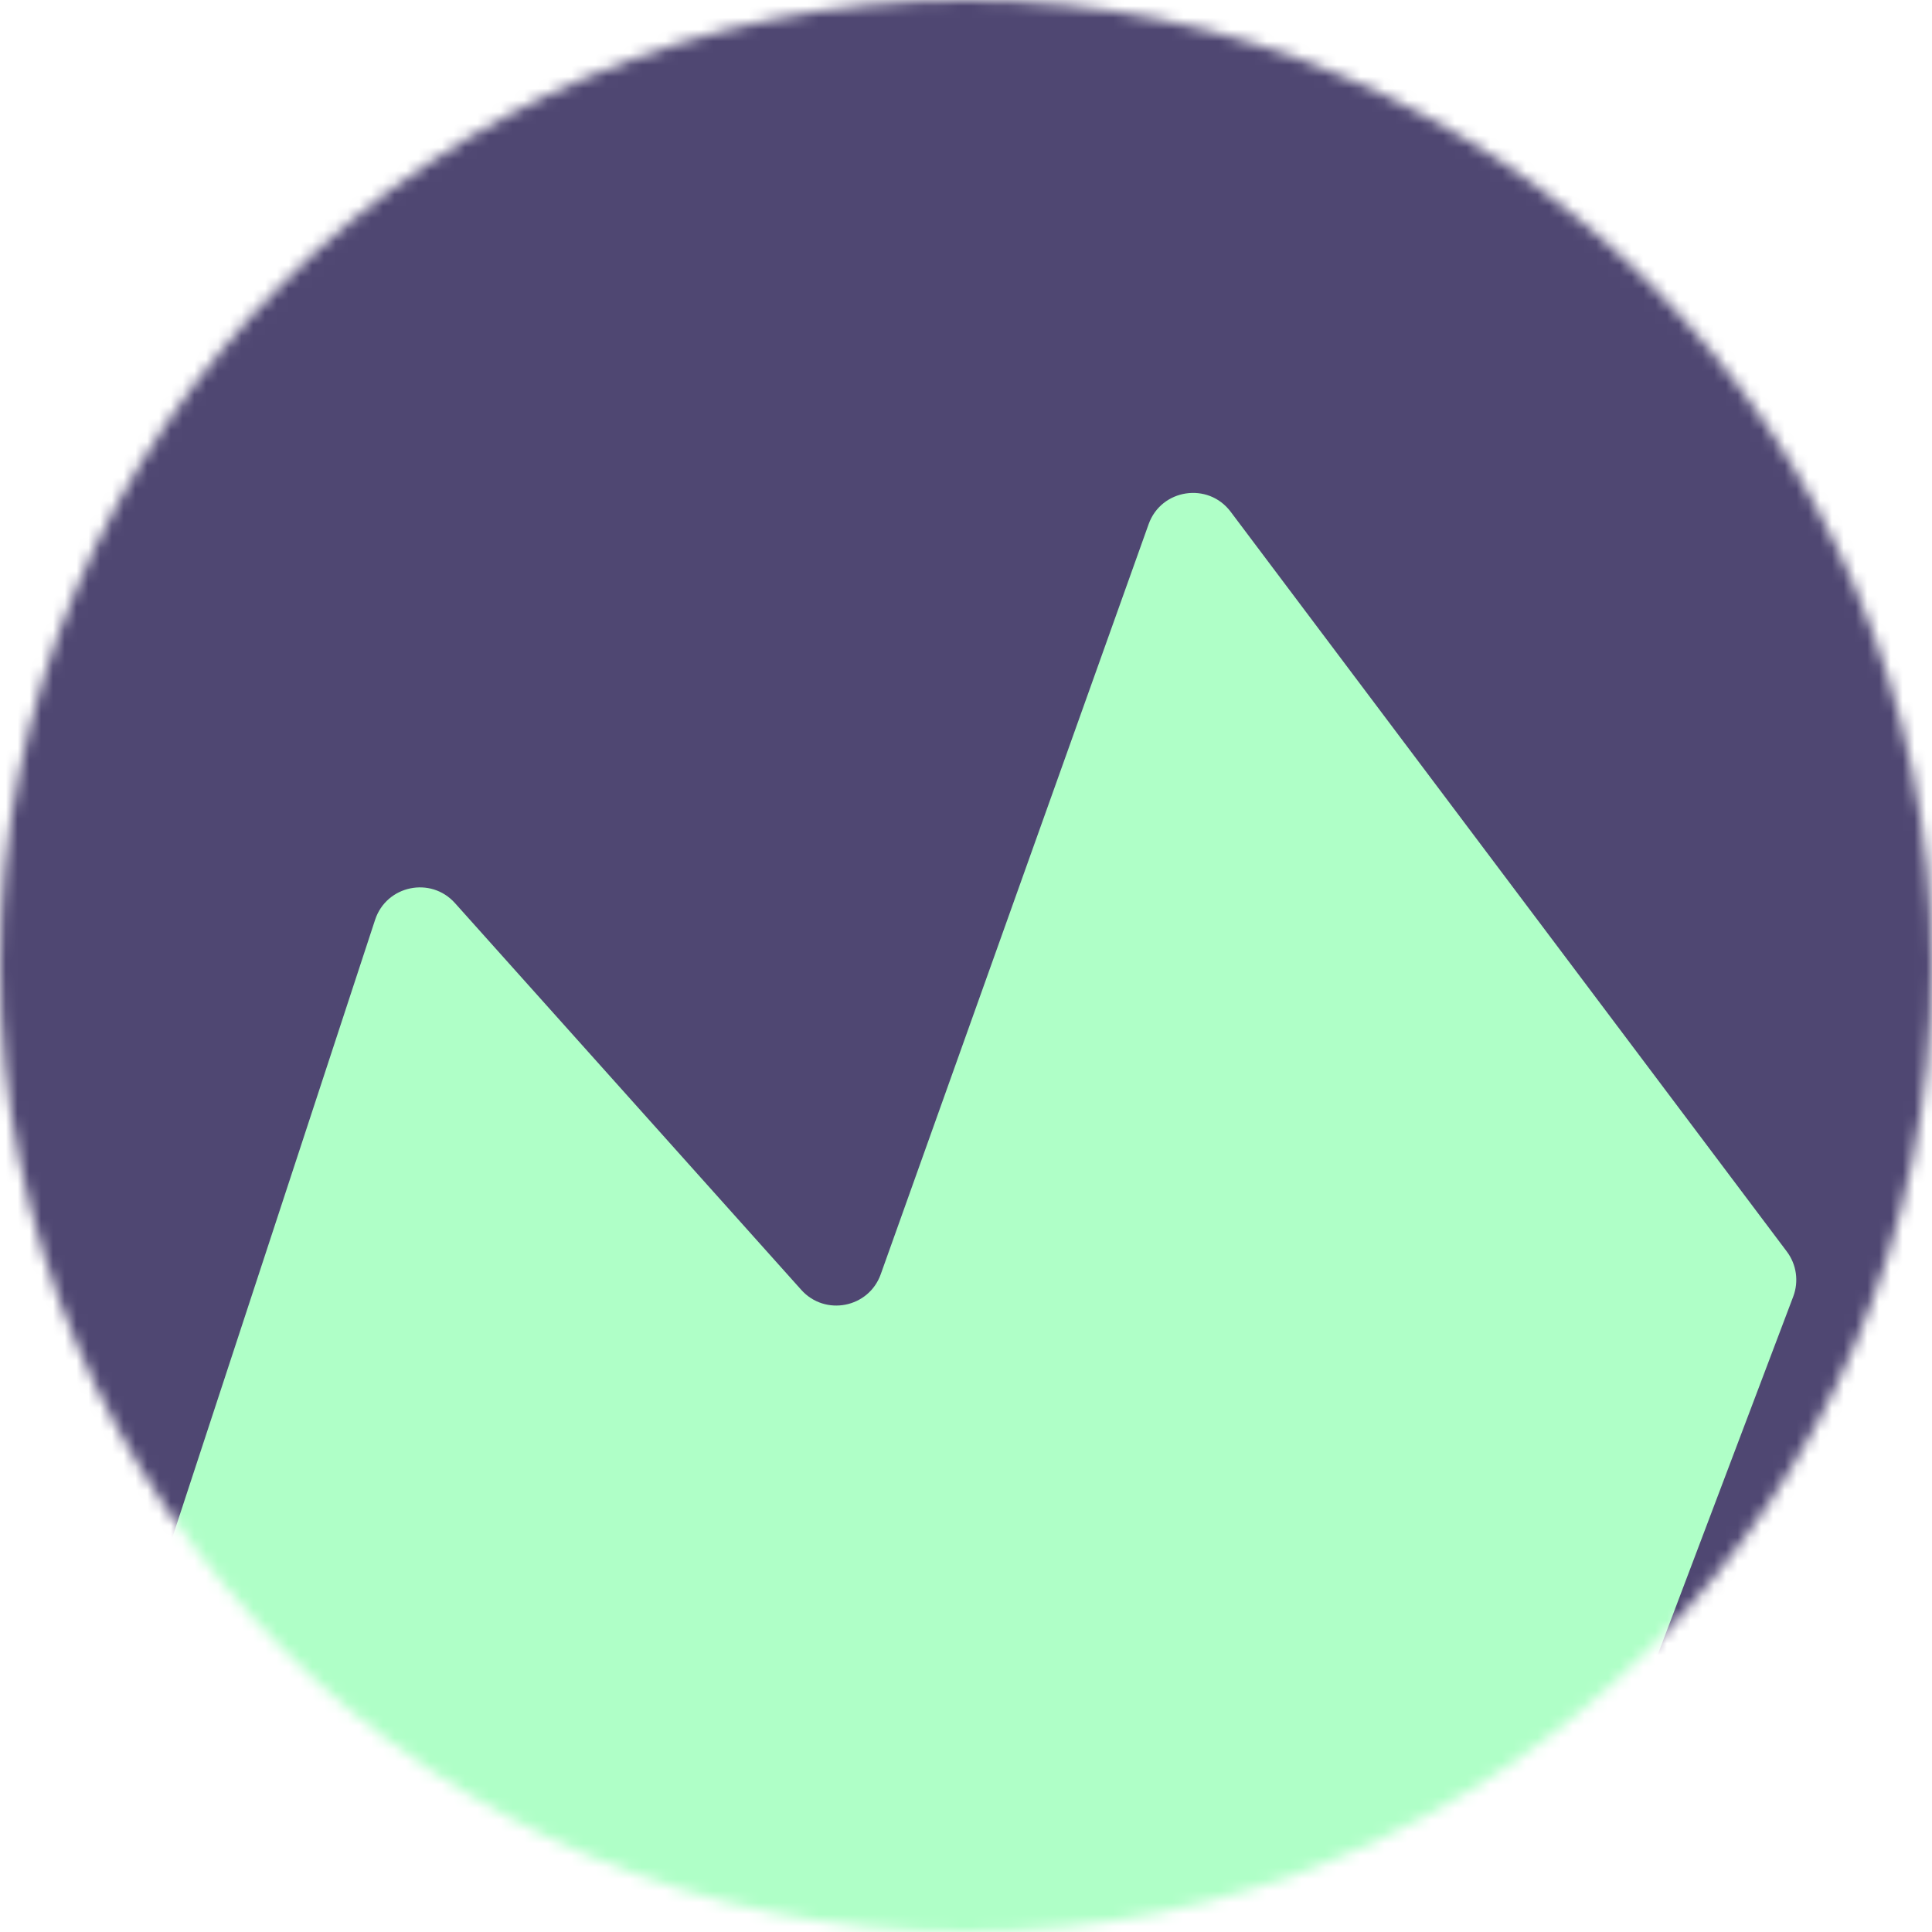
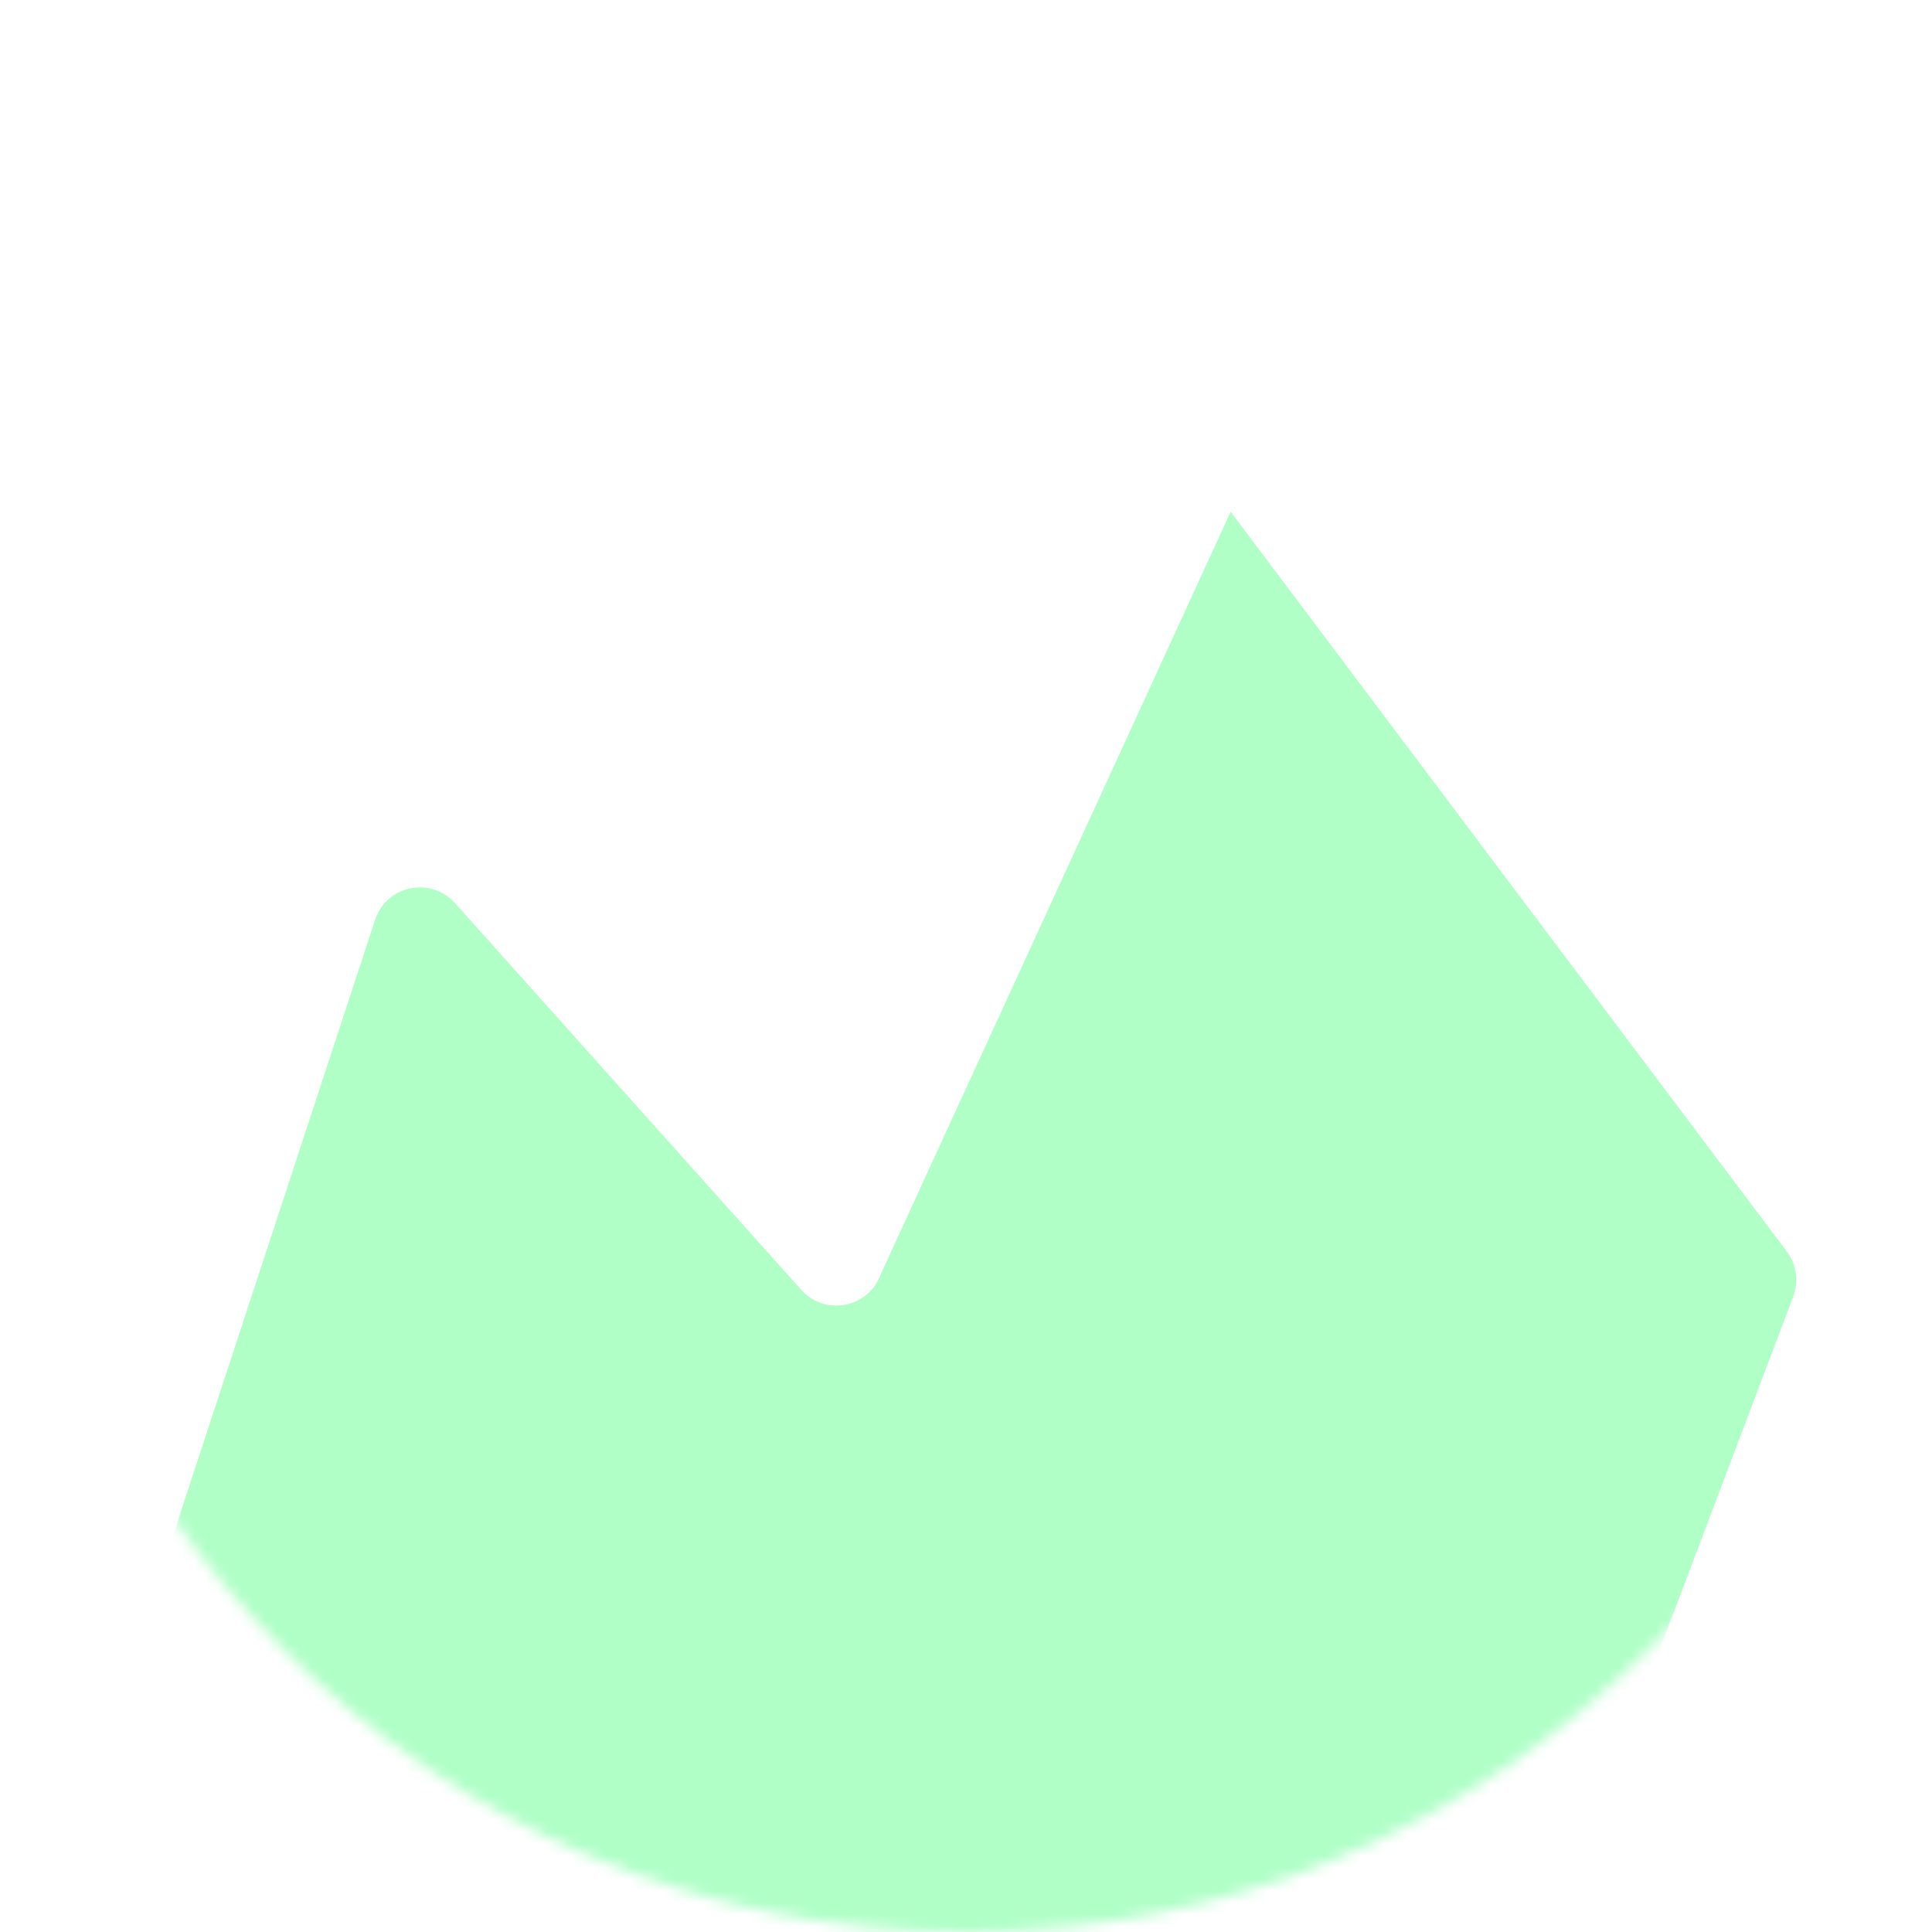
<svg xmlns="http://www.w3.org/2000/svg" width="164" height="164" viewBox="0 0 164 164" fill="none">
  <mask id="mask0_135_22" style="mask-type:alpha" maskUnits="userSpaceOnUse" x="0" y="0" width="164" height="164">
    <circle cx="82" cy="82" r="82" fill="#4F4772" />
  </mask>
  <g mask="url(#mask0_135_22)">
-     <rect x="-11" y="-9" width="183" height="180" fill="#4F4772" />
    <g filter="url(#filter0_d_135_22)">
-       <path d="M39.84 75.081L20.7 133.392C20.567 133.795 20.5 134.216 20.5 134.64V193.5C20.5 195.709 22.291 197.5 24.5 197.5H123.237C124.9 197.5 126.389 196.471 126.978 194.916L160.221 107.059C160.706 105.777 160.501 104.336 159.677 103.24L112.465 40.439C110.551 37.893 106.572 38.497 105.501 41.498L82.762 105.167C81.742 108.024 78.038 108.75 76.015 106.49L46.62 73.66C44.567 71.367 40.8 72.156 39.84 75.081Z" fill="#AFFFC7" />
+       <path d="M39.84 75.081L20.7 133.392C20.567 133.795 20.5 134.216 20.5 134.64V193.5C20.5 195.709 22.291 197.5 24.5 197.5H123.237C124.9 197.5 126.389 196.471 126.978 194.916L160.221 107.059C160.706 105.777 160.501 104.336 159.677 103.24L112.465 40.439L82.762 105.167C81.742 108.024 78.038 108.75 76.015 106.49L46.62 73.66C44.567 71.367 40.8 72.156 39.84 75.081Z" fill="#AFFFC7" />
    </g>
  </g>
  <defs>
    <filter id="filter0_d_135_22" x="8.5" y="37.842" width="151.98" height="166.658" filterUnits="userSpaceOnUse" color-interpolation-filters="sRGB">
      <feFlood flood-opacity="0" result="BackgroundImageFix" />
      <feColorMatrix in="SourceAlpha" type="matrix" values="0 0 0 0 0 0 0 0 0 0 0 0 0 0 0 0 0 0 127 0" result="hardAlpha" />
      <feOffset dx="-8" dy="3" />
      <feGaussianBlur stdDeviation="2" />
      <feComposite in2="hardAlpha" operator="out" />
      <feColorMatrix type="matrix" values="0 0 0 0 0 0 0 0 0 0 0 0 0 0 0 0 0 0 0.25 0" />
      <feBlend mode="normal" in2="BackgroundImageFix" result="effect1_dropShadow_135_22" />
      <feBlend mode="normal" in="SourceGraphic" in2="effect1_dropShadow_135_22" result="shape" />
    </filter>
  </defs>
</svg>